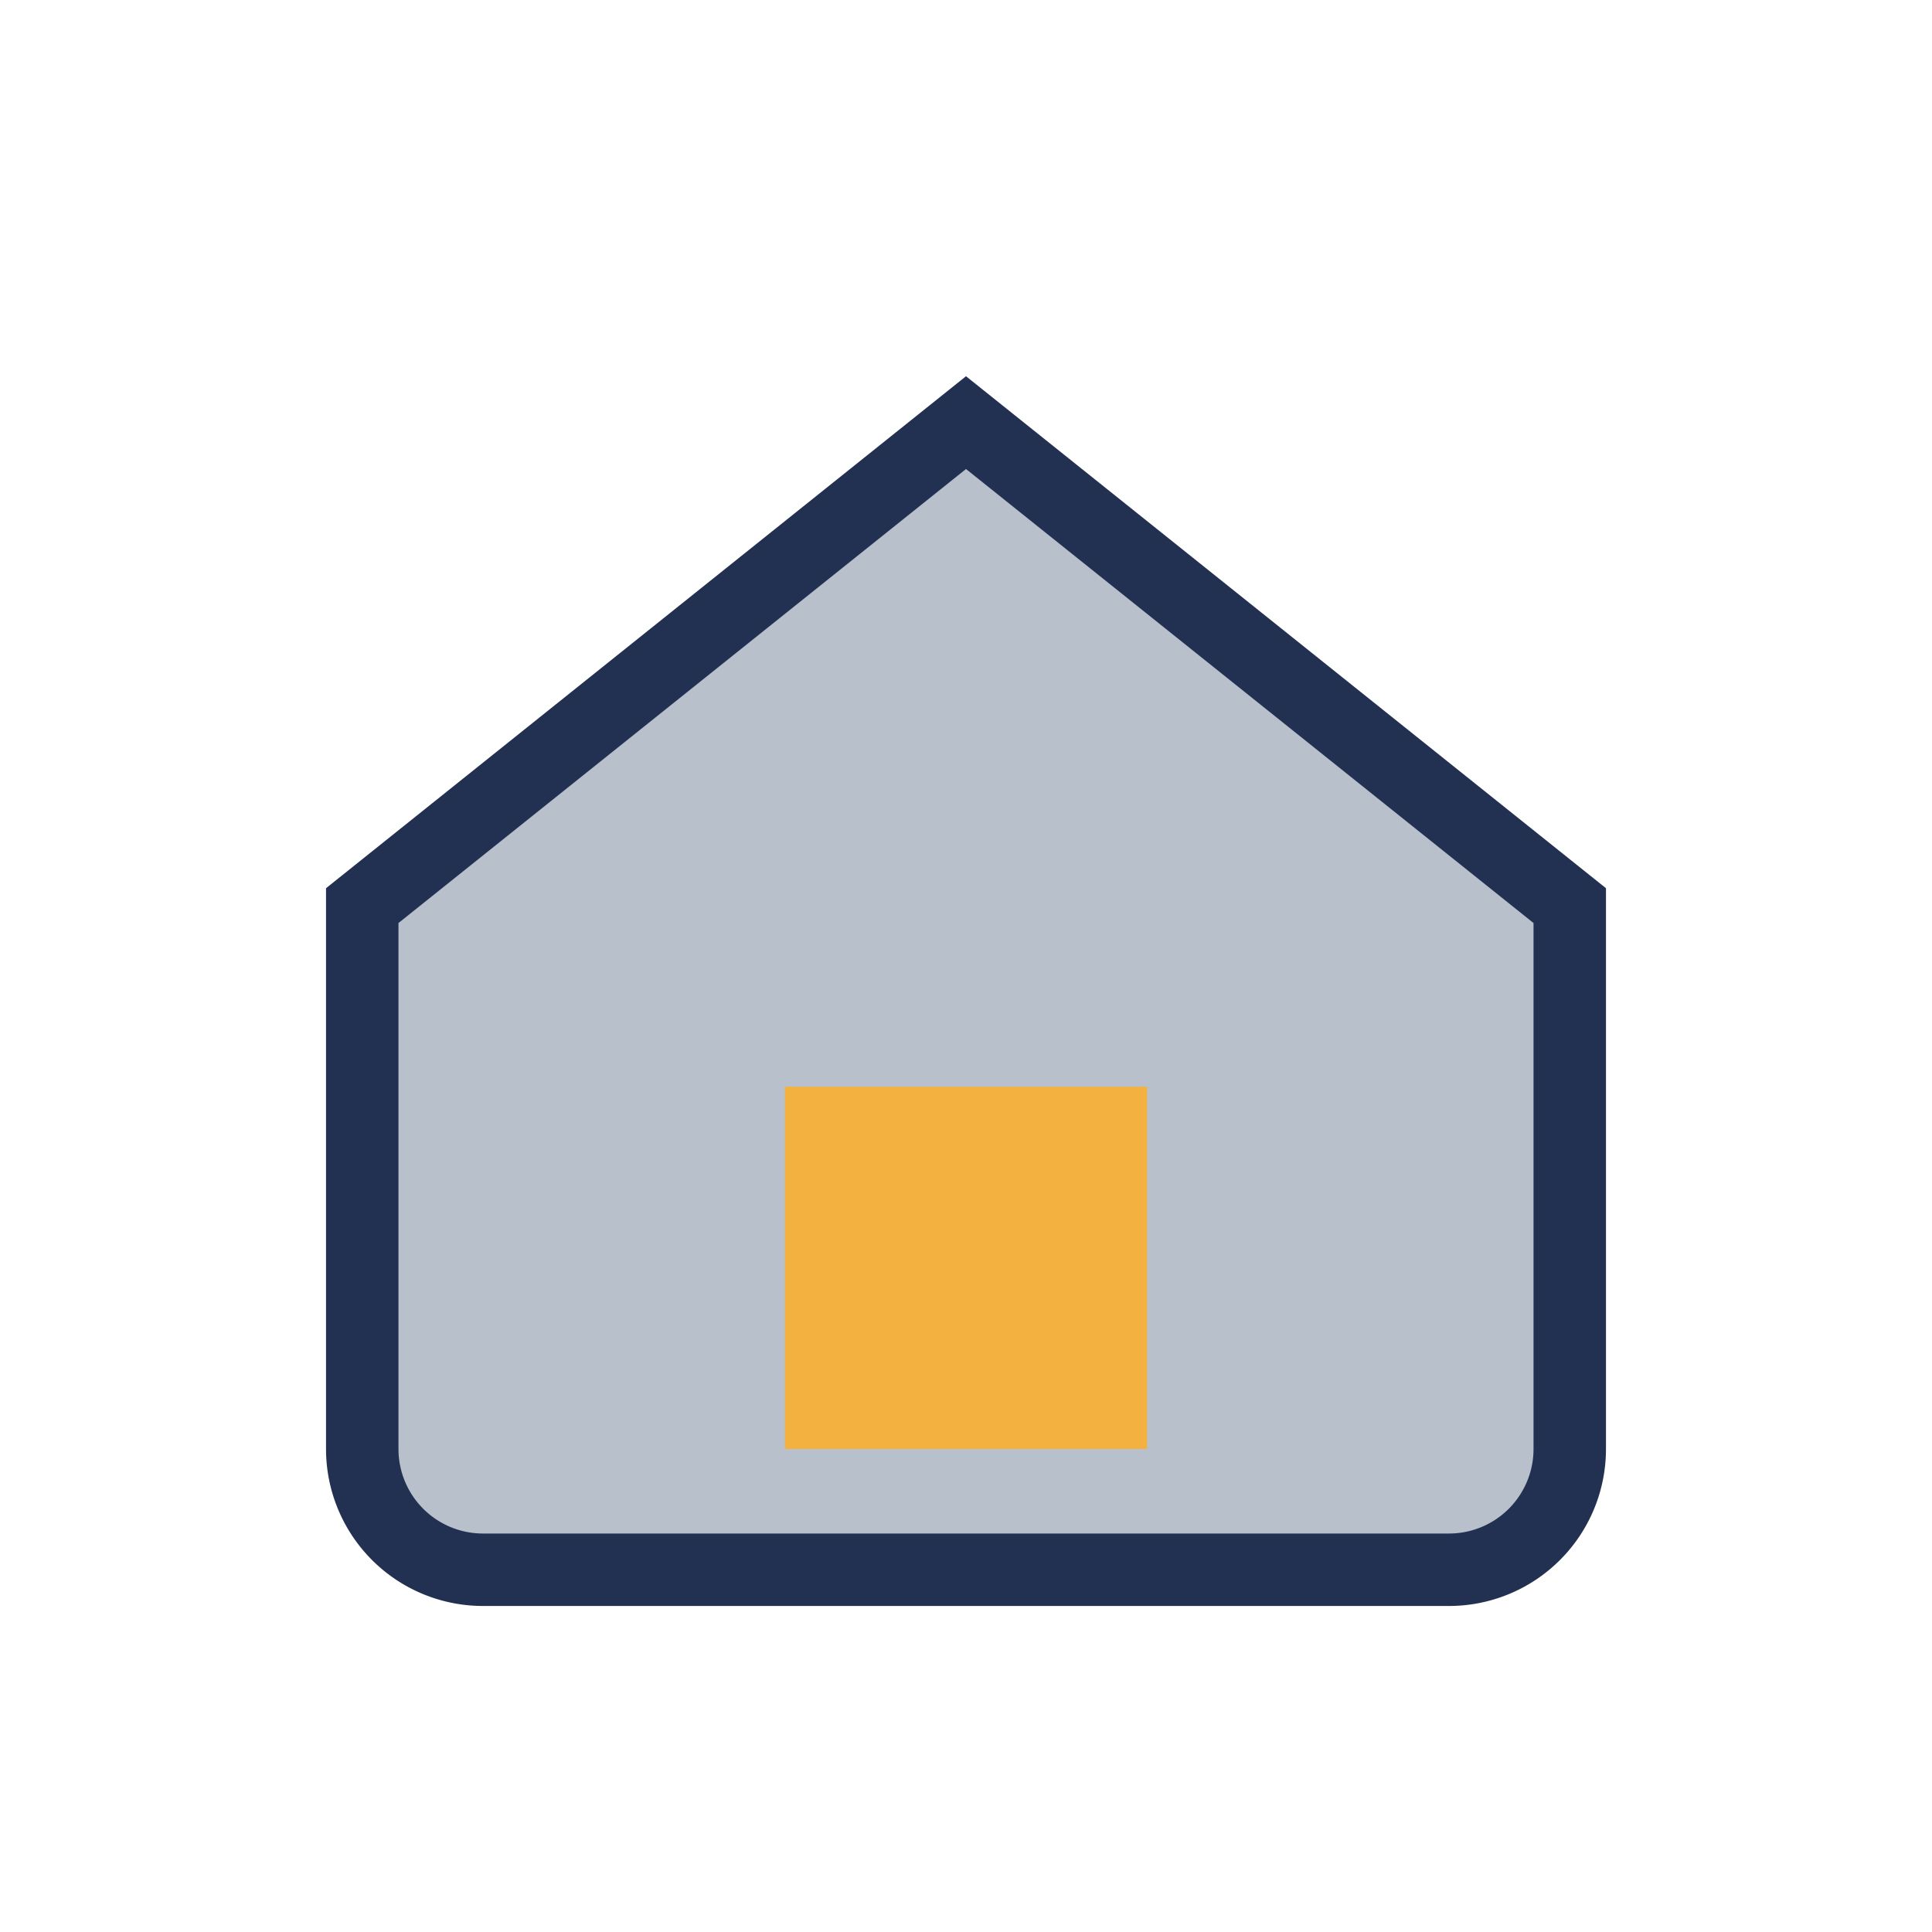
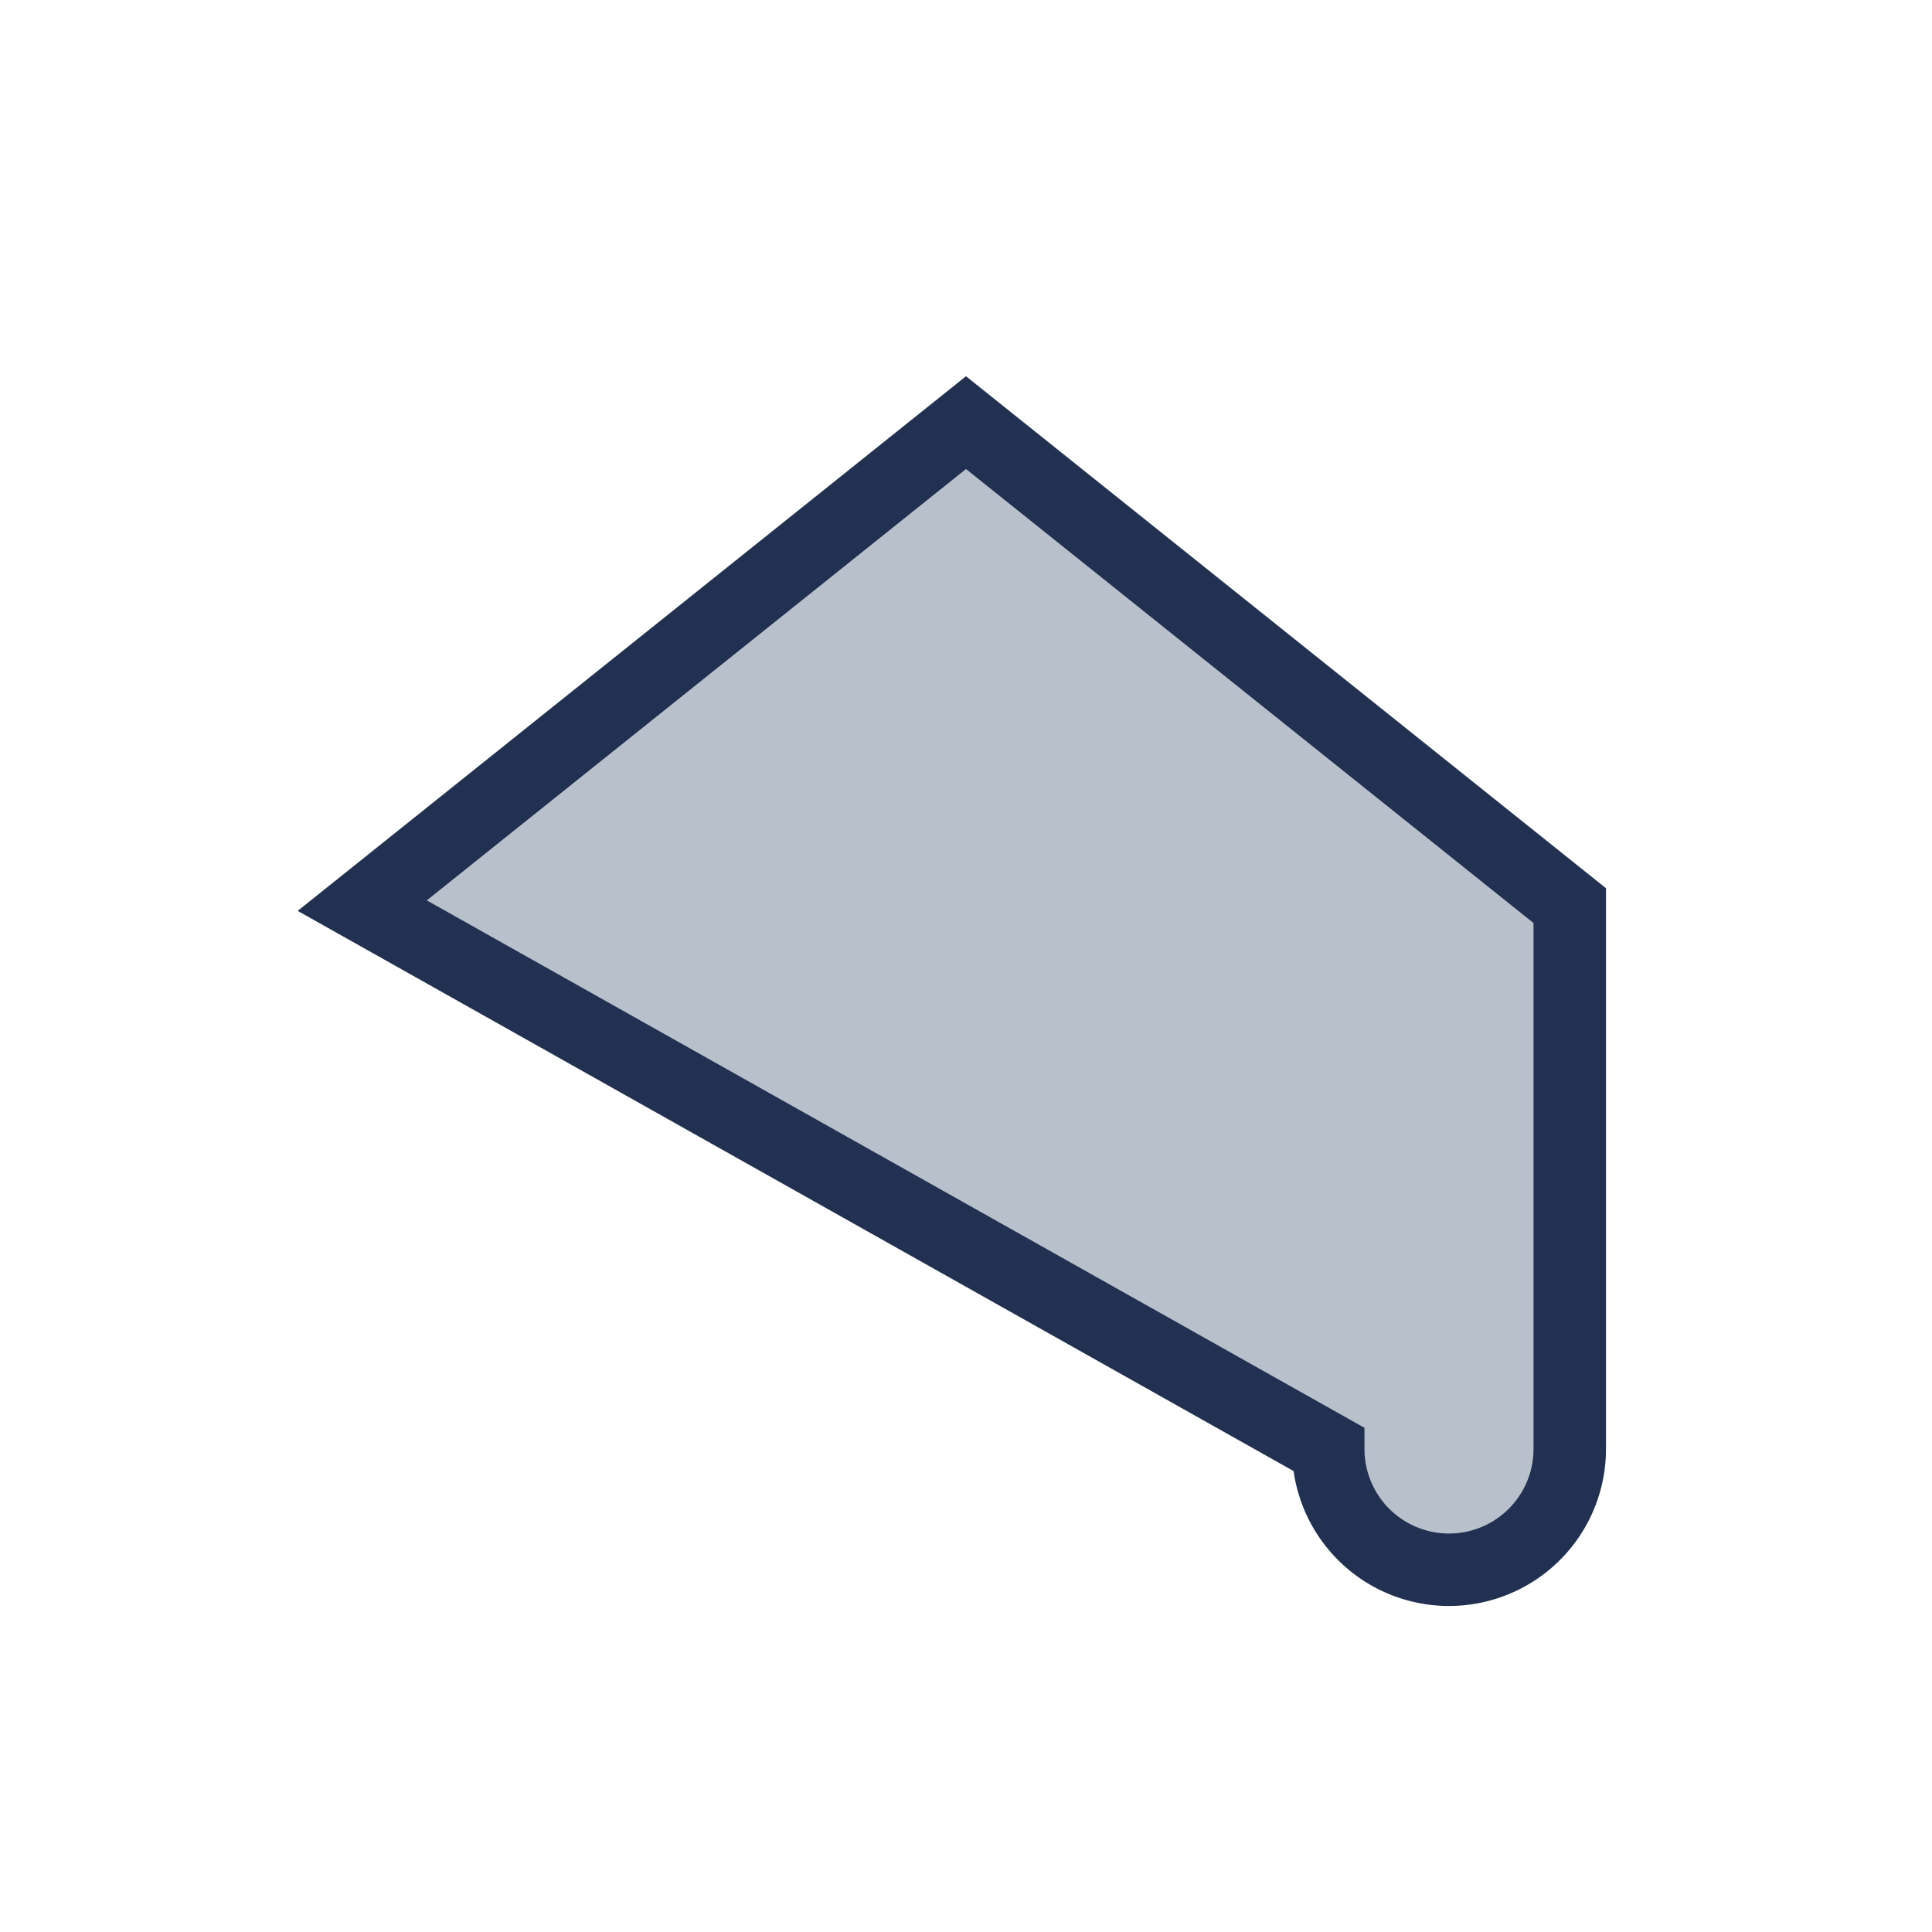
<svg xmlns="http://www.w3.org/2000/svg" width="32" height="32" viewBox="0 0 32 32">
-   <path d="M6 15l10-8 10 8v9a2 2 0 01-2 2H8a2 2 0 01-2-2z" fill="#B8C0CC" stroke="#223151" stroke-width="1.2" />
-   <rect x="13" y="18" width="6" height="6" fill="#F3B23F" />
+   <path d="M6 15l10-8 10 8v9a2 2 0 01-2 2a2 2 0 01-2-2z" fill="#B8C0CC" stroke="#223151" stroke-width="1.2" />
</svg>